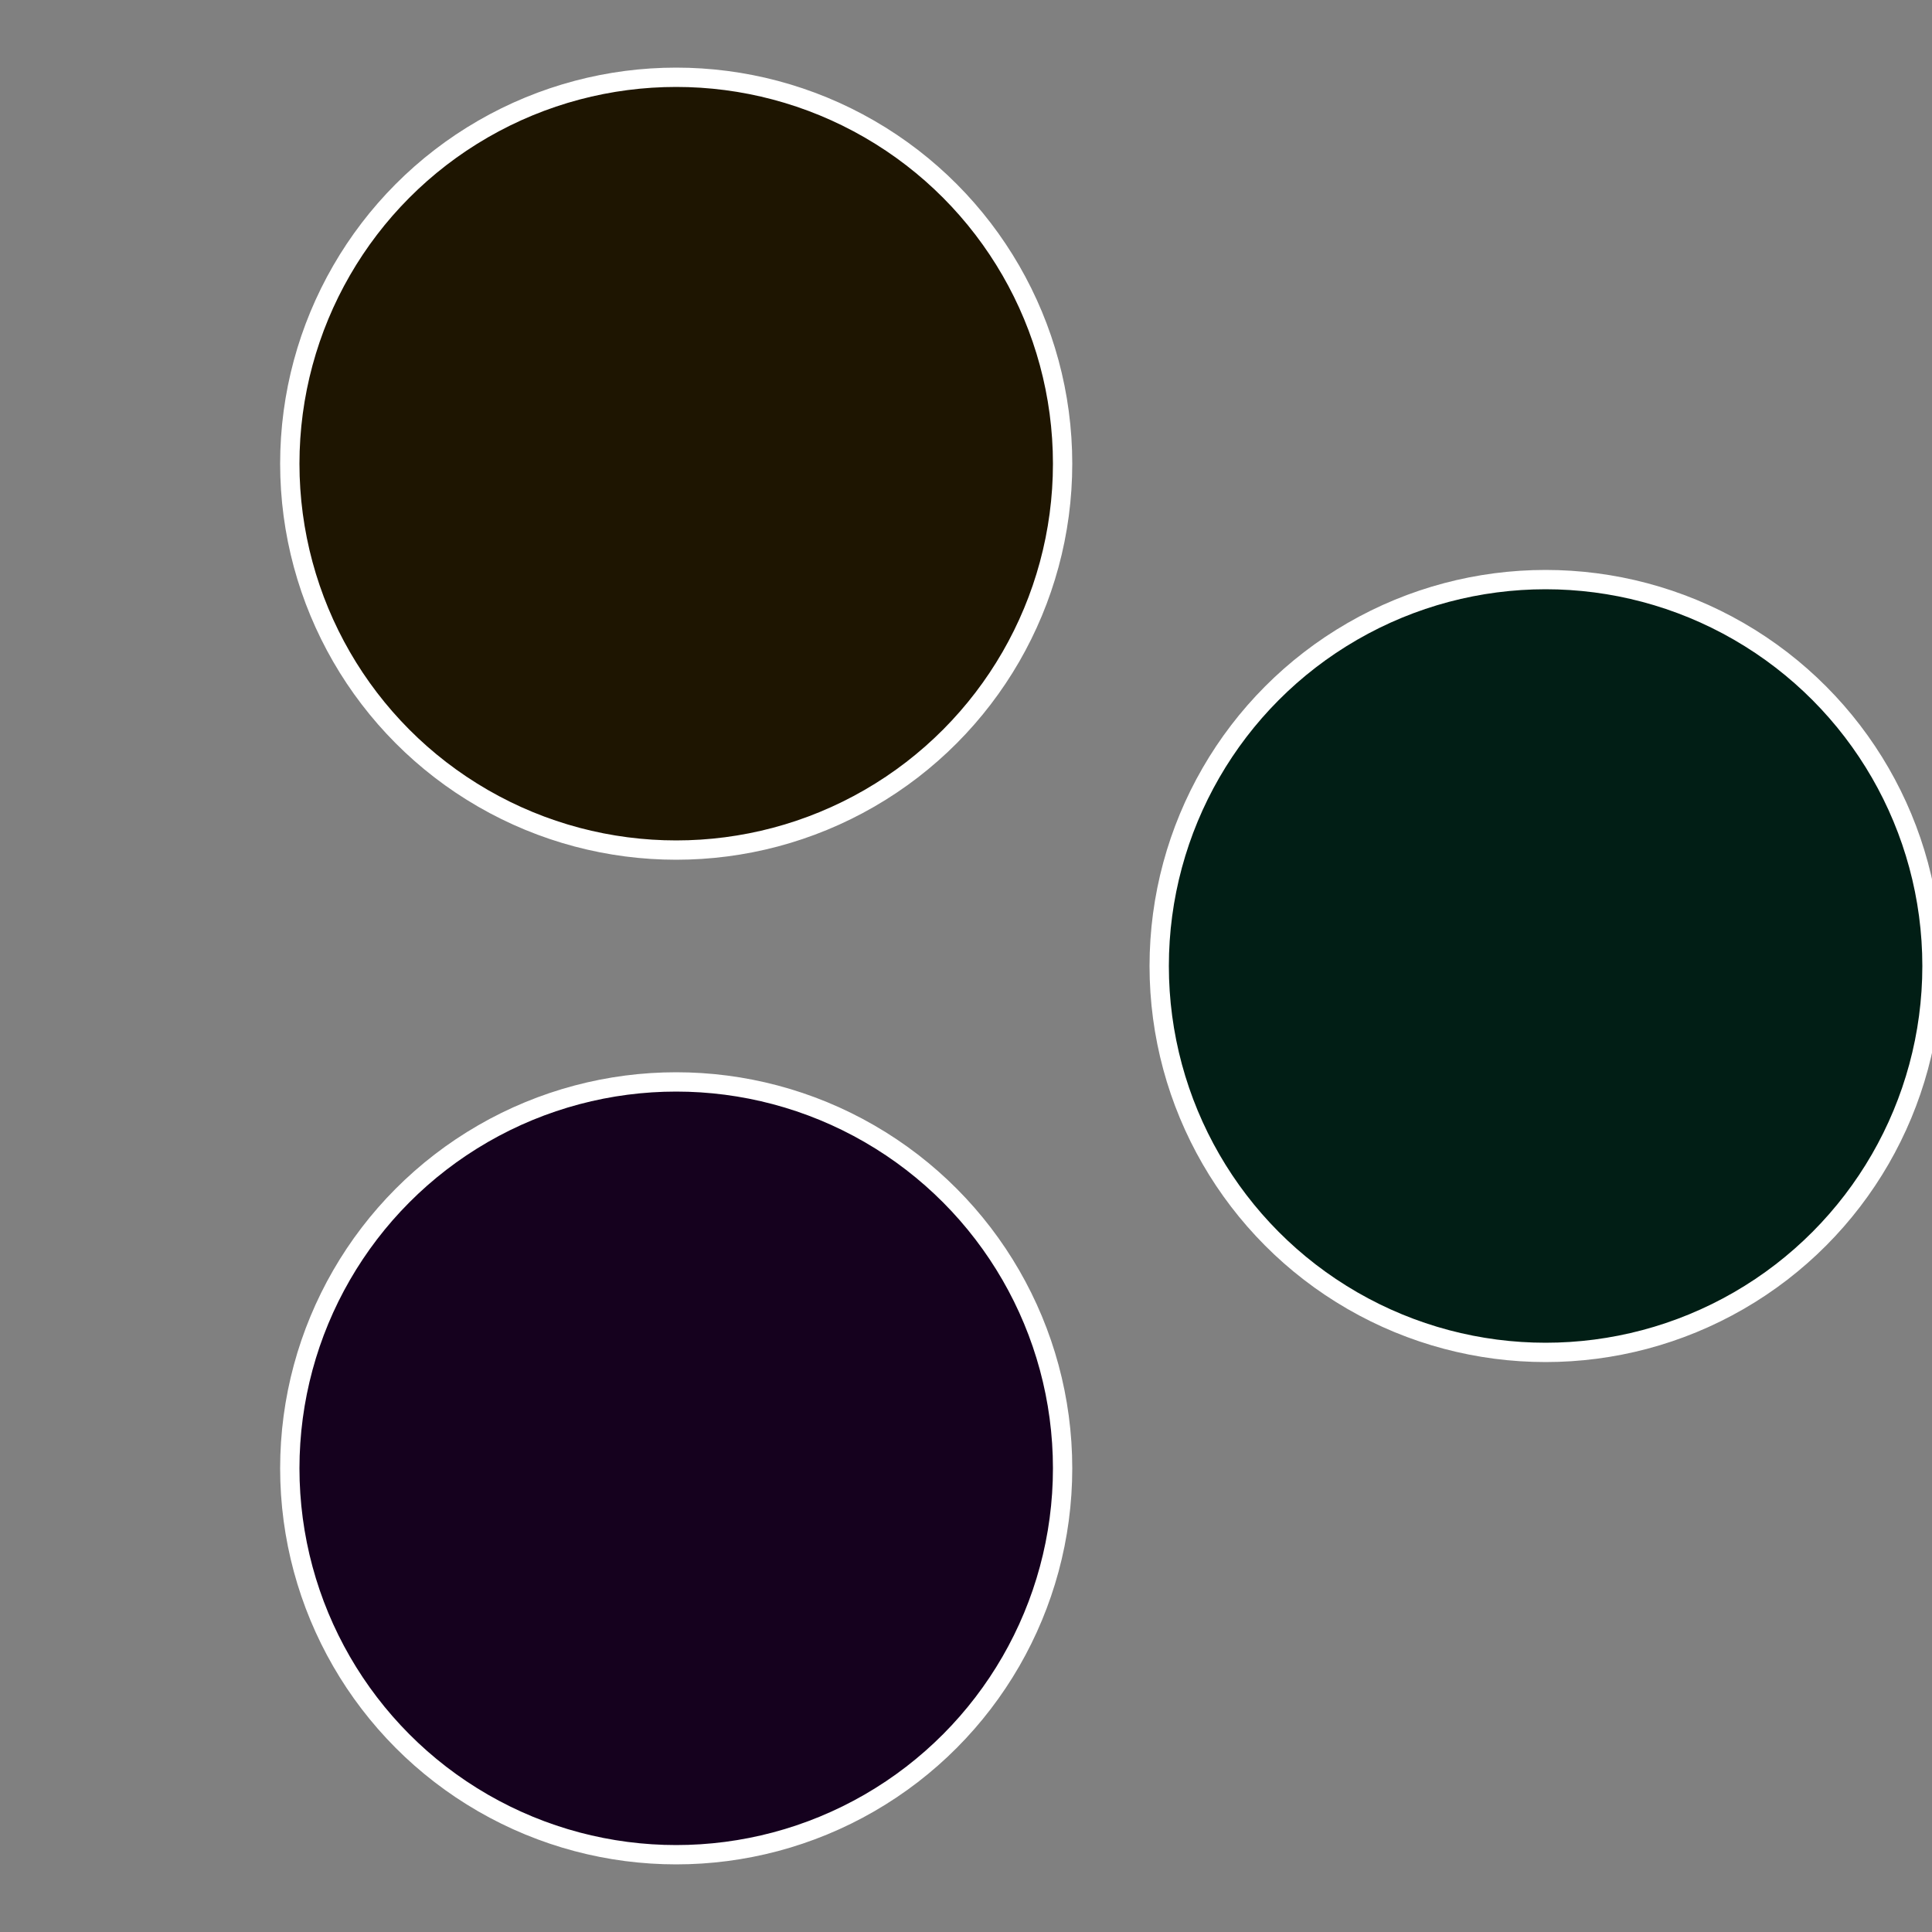
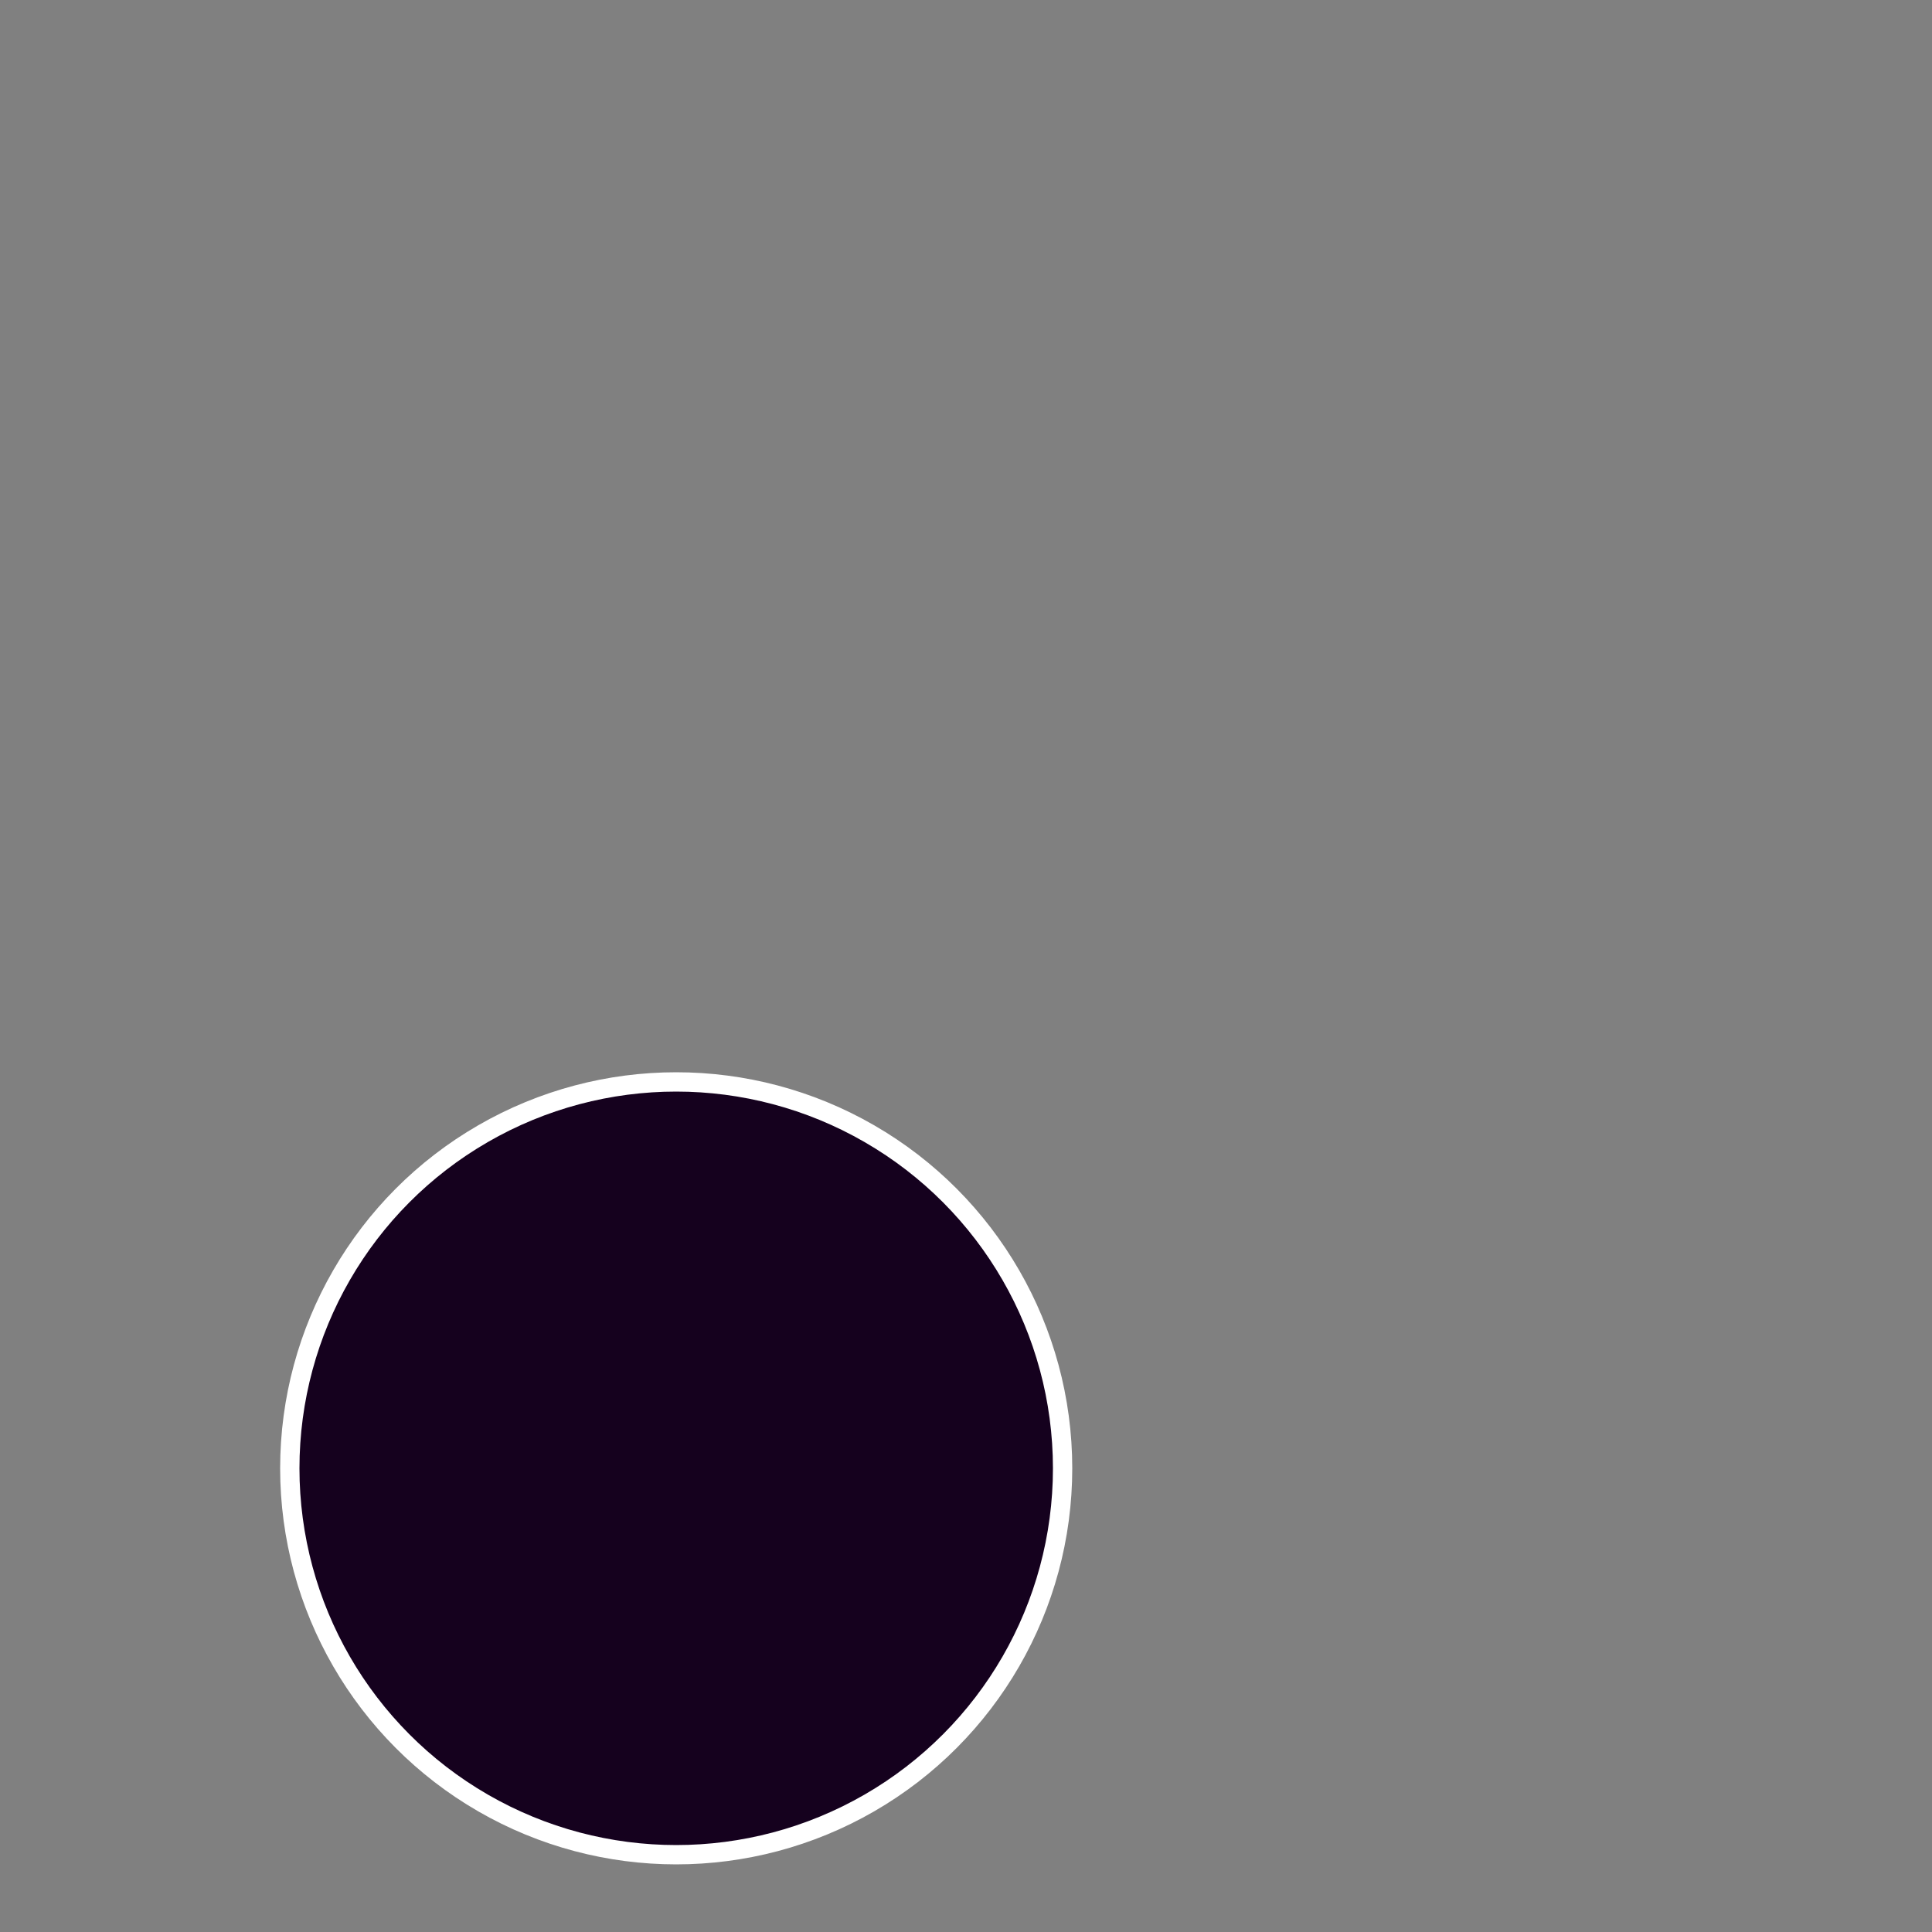
<svg xmlns="http://www.w3.org/2000/svg" width="500" height="500" viewBox="-1 -1 2 2">
  <rect x="-1" y="-1" width="2" height="2" fill="#808080" stroke="none" />
-   <circle cx="0.6" cy="0" r="0.4" fill="#011e15" stroke="#fff" stroke-width="1%" />
  <circle cx="-0.3" cy="0.52" r="0.4" fill="#15011e" stroke="#fff" stroke-width="1%" />
-   <circle cx="-0.3" cy="-0.52" r="0.4" fill="#1e1501" stroke="#fff" stroke-width="1%" />
</svg>